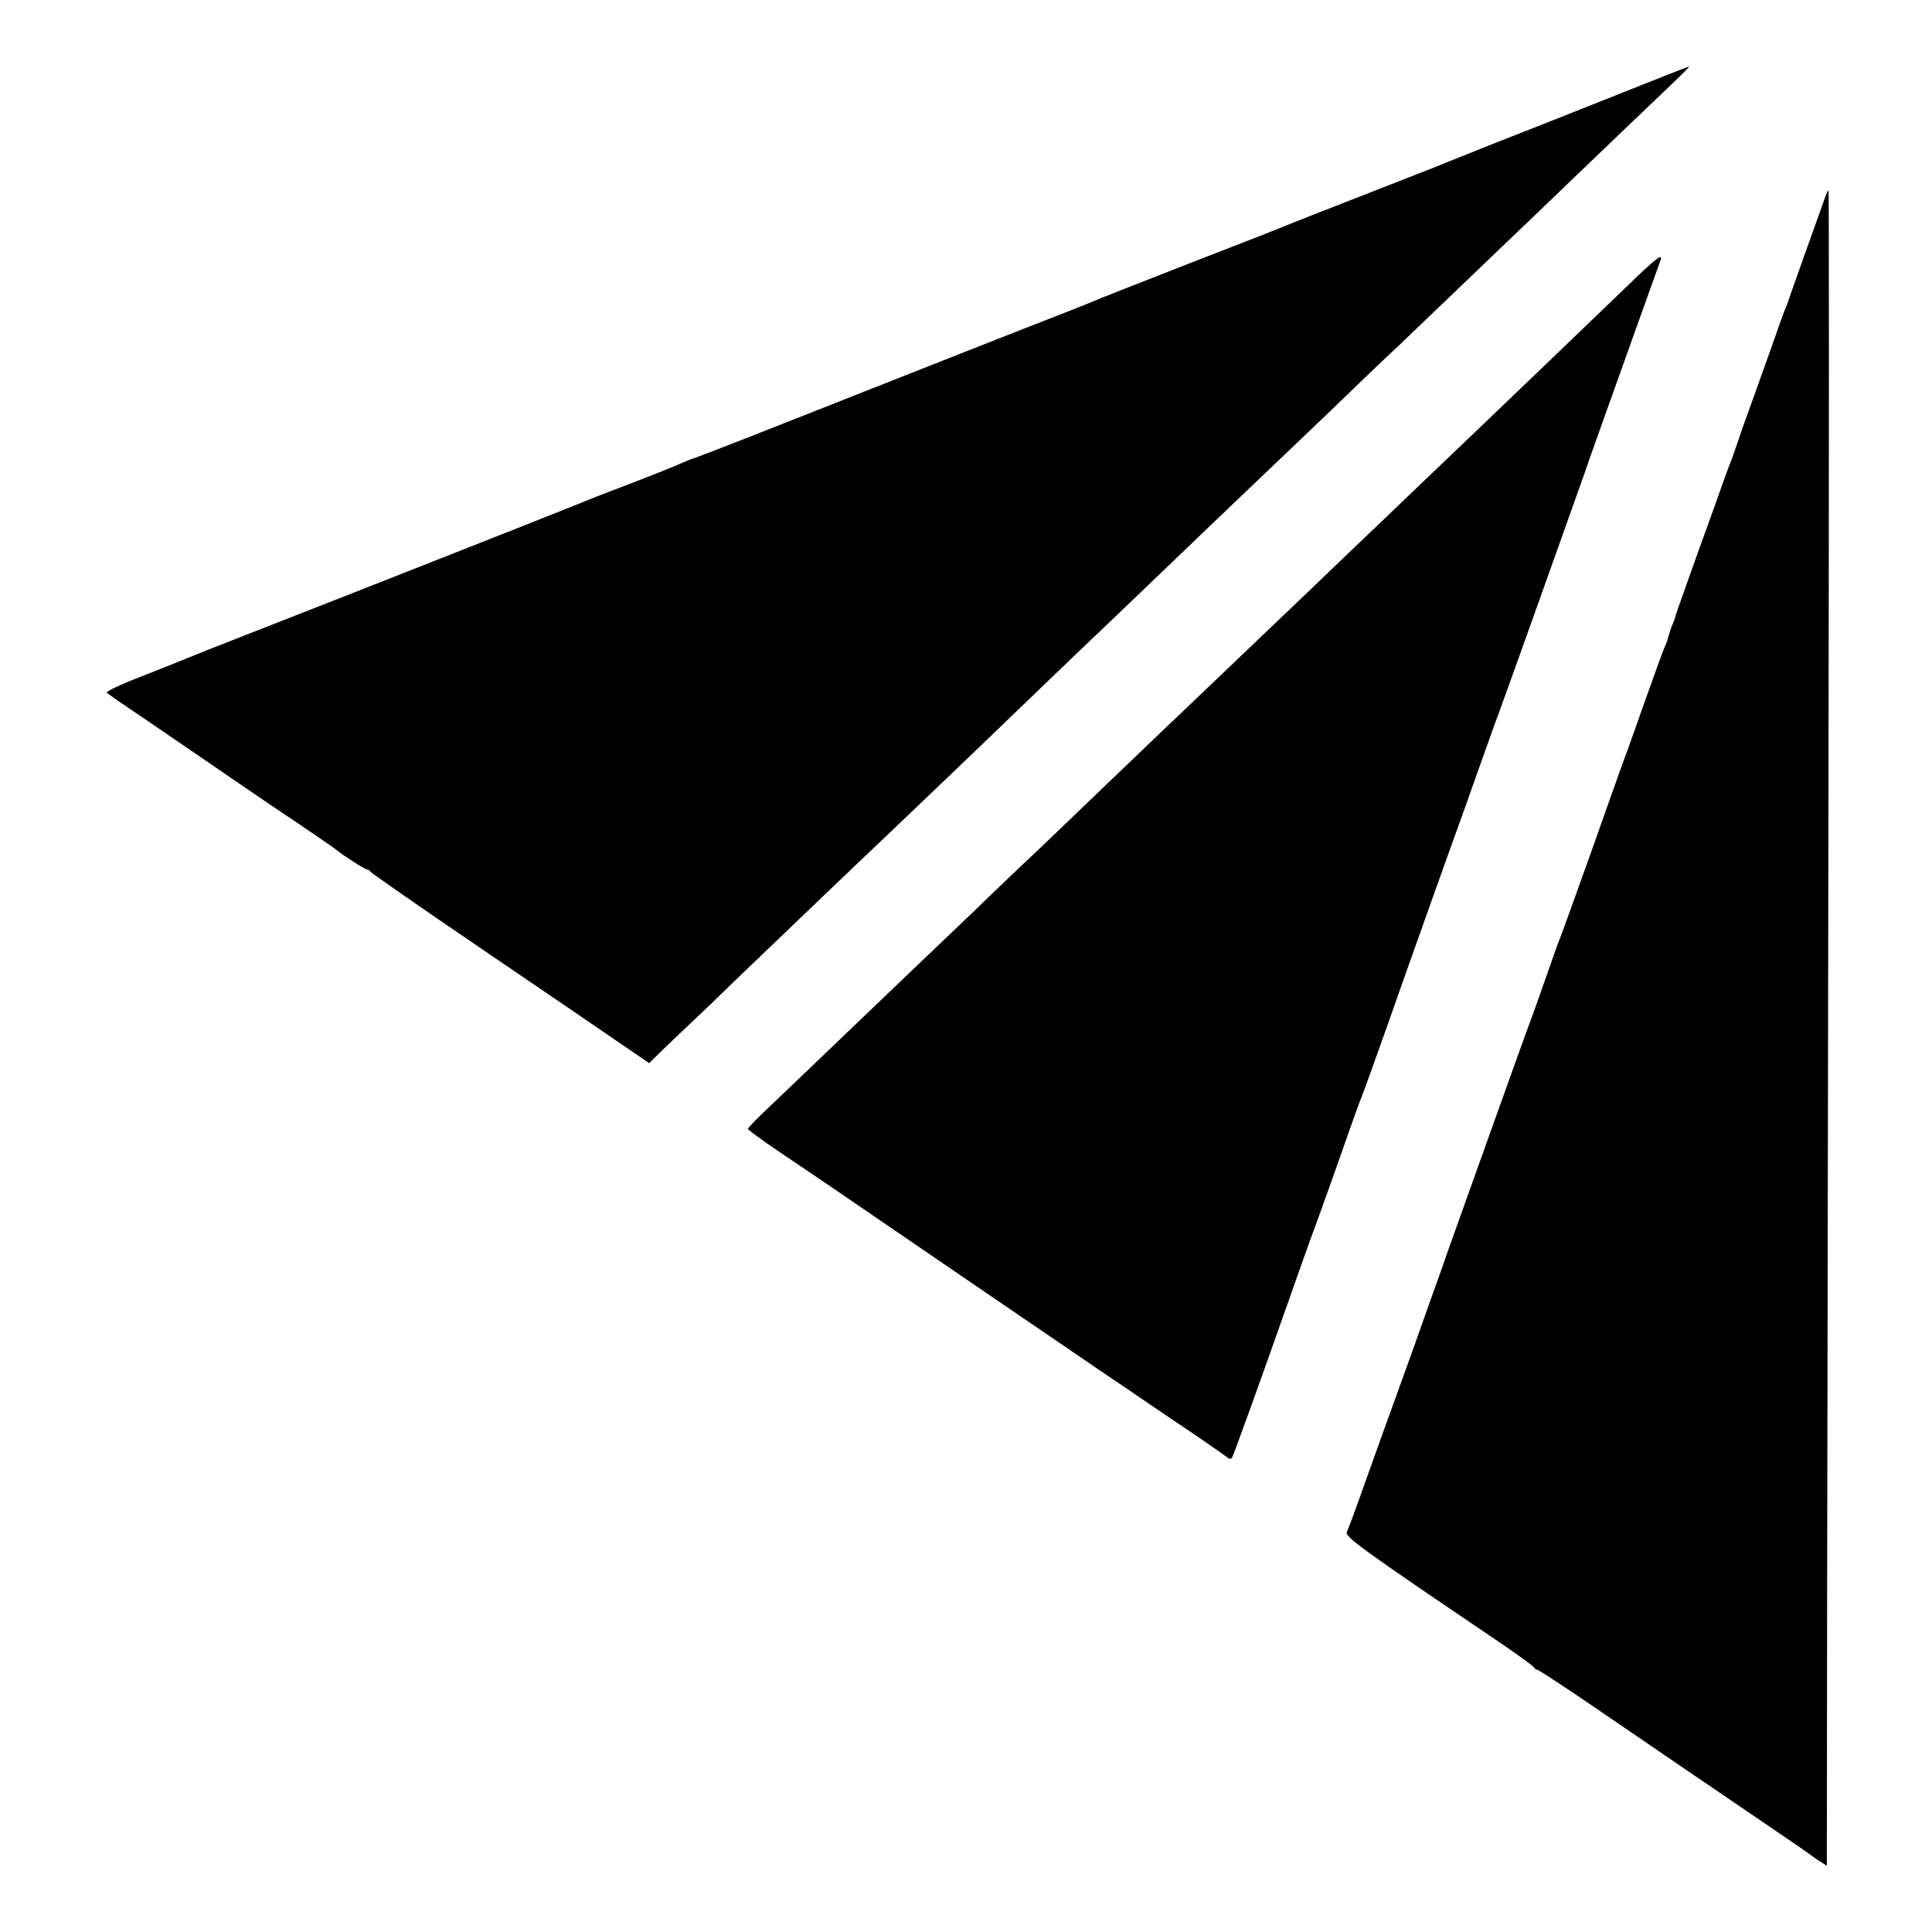
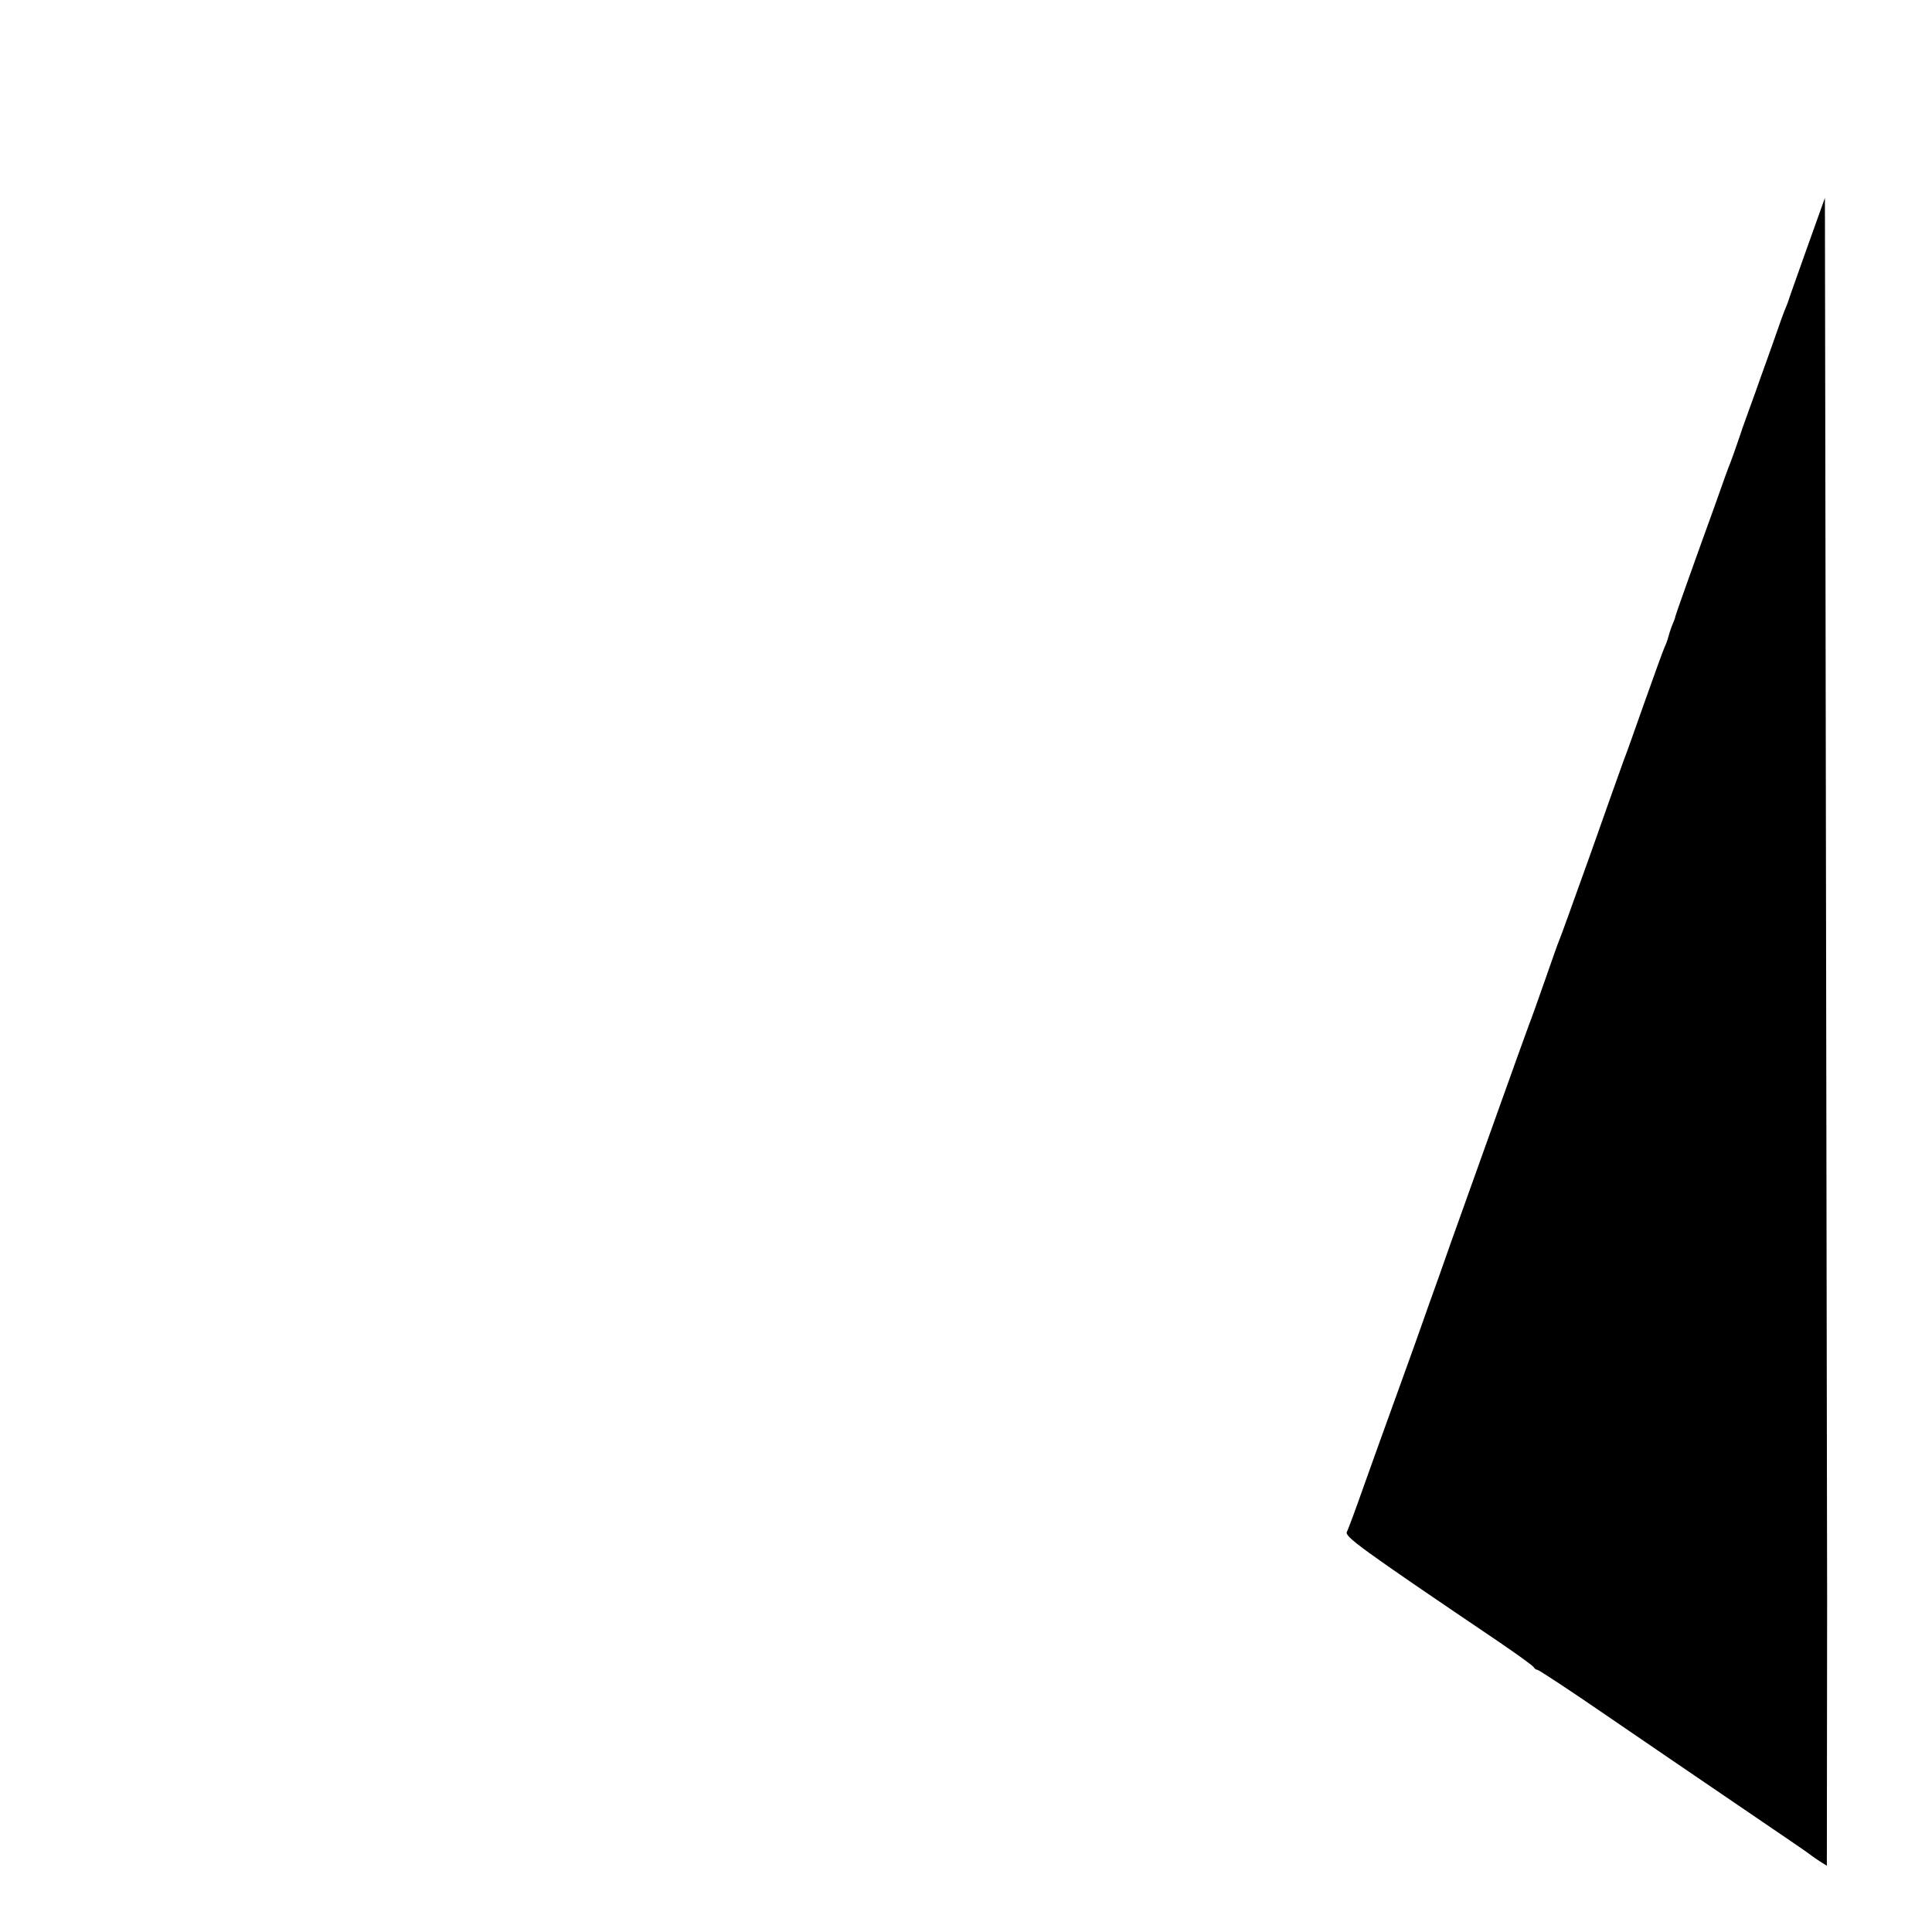
<svg xmlns="http://www.w3.org/2000/svg" version="1.0" width="700pt" height="700pt" viewBox="0 0 700 700" preserveAspectRatio="xMidYMid meet">
  <g transform="translate(0,700) scale(0.1,-0.1)" fill="#000000" stroke="none">
-     <path d="M5840 6649 c-151 -60 -345 -137 -430 -170 -85 -34 -168 -67 -185 -74 -16 -7 -142 -56 -280 -110 -137 -53 -263 -103 -280 -110 -16 -7 -176 -70 -355 -139 -179 -70 -334 -131 -345 -136 -11 -5 -108 -44 -215 -85 -199 -78 -353 -139 -913 -360 -174 -69 -320 -125 -322 -125 -3 0 -24 -9 -48 -19 -23 -11 -103 -42 -177 -71 -74 -28 -144 -55 -155 -60 -22 -10 -846 -335 -1220 -481 -126 -49 -239 -94 -250 -99 -11 -5 -80 -32 -153 -61 -73 -28 -130 -55 -125 -59 4 -4 60 -43 123 -85 133 -91 315 -215 380 -260 25 -17 108 -74 185 -125 77 -52 142 -97 145 -100 13 -13 102 -70 109 -70 5 0 11 -4 13 -8 1 -4 194 -138 428 -297 234 -159 460 -313 503 -343 l79 -54 56 55 c32 30 77 74 102 97 25 23 95 90 155 149 196 188 499 478 540 516 38 36 399 381 475 455 20 19 112 108 205 197 94 89 204 195 246 235 107 103 436 418 485 464 23 22 124 118 225 215 101 98 202 194 224 214 22 21 127 122 234 224 106 102 213 204 236 226 23 22 124 119 226 217 101 97 225 215 274 262 50 47 88 85 85 85 -3 0 -129 -50 -280 -110z" />
-     <path d="M6612 6283 c-26 -73 -115 -321 -124 -348 -5 -16 -13 -39 -18 -50 -5 -11 -23 -60 -40 -110 -17 -49 -40 -112 -50 -140 -9 -27 -29 -81 -43 -120 -14 -38 -33 -92 -42 -120 -9 -27 -21 -59 -25 -70 -5 -11 -31 -83 -58 -160 -28 -77 -71 -197 -96 -267 -25 -70 -46 -130 -46 -132 0 -3 -5 -17 -12 -33 -6 -15 -12 -35 -14 -43 -2 -8 -7 -23 -13 -35 -5 -11 -37 -99 -71 -195 -34 -96 -68 -193 -77 -215 -8 -22 -62 -173 -119 -335 -58 -162 -109 -304 -114 -315 -5 -11 -27 -74 -50 -140 -23 -66 -50 -142 -61 -170 -17 -45 -200 -558 -285 -795 -18 -52 -53 -151 -78 -220 -24 -69 -73 -206 -109 -305 -36 -99 -91 -252 -122 -339 -31 -88 -60 -167 -65 -176 -9 -17 45 -57 545 -395 72 -49 132 -92 133 -97 2 -4 8 -8 12 -8 5 0 116 -73 247 -163 131 -90 324 -221 428 -292 240 -163 298 -203 310 -212 6 -5 22 -16 37 -26 l27 -17 1 963 c1 529 3 1895 5 3035 2 1139 2 2072 0 2072 -2 0 -8 -12 -13 -27z" />
-     <path d="M5889 5957 c-109 -105 -433 -416 -544 -522 -27 -26 -128 -122 -224 -214 -95 -91 -196 -188 -225 -215 -28 -27 -96 -92 -151 -145 -229 -218 -480 -459 -520 -496 -23 -22 -131 -126 -241 -231 -109 -105 -217 -208 -239 -229 -22 -20 -123 -116 -224 -214 -102 -97 -201 -192 -221 -211 -20 -19 -124 -119 -231 -221 -107 -103 -231 -221 -276 -264 -46 -43 -83 -81 -83 -85 0 -4 51 -41 113 -83 61 -41 171 -115 242 -164 72 -49 292 -200 490 -335 198 -135 389 -265 425 -290 36 -24 151 -102 255 -173 105 -70 197 -134 207 -142 10 -9 18 -11 22 -4 6 10 99 267 206 571 32 91 67 190 78 220 22 58 93 256 143 400 17 47 36 101 44 120 8 19 52 143 99 275 46 132 117 330 156 440 39 110 94 263 122 340 27 77 63 178 80 225 16 47 34 94 38 105 8 20 277 773 311 870 15 45 57 162 219 615 27 74 51 143 55 153 14 34 -12 15 -126 -96z" />
+     <path d="M6612 6283 c-26 -73 -115 -321 -124 -348 -5 -16 -13 -39 -18 -50 -5 -11 -23 -60 -40 -110 -17 -49 -40 -112 -50 -140 -9 -27 -29 -81 -43 -120 -14 -38 -33 -92 -42 -120 -9 -27 -21 -59 -25 -70 -5 -11 -31 -83 -58 -160 -28 -77 -71 -197 -96 -267 -25 -70 -46 -130 -46 -132 0 -3 -5 -17 -12 -33 -6 -15 -12 -35 -14 -43 -2 -8 -7 -23 -13 -35 -5 -11 -37 -99 -71 -195 -34 -96 -68 -193 -77 -215 -8 -22 -62 -173 -119 -335 -58 -162 -109 -304 -114 -315 -5 -11 -27 -74 -50 -140 -23 -66 -50 -142 -61 -170 -17 -45 -200 -558 -285 -795 -18 -52 -53 -151 -78 -220 -24 -69 -73 -206 -109 -305 -36 -99 -91 -252 -122 -339 -31 -88 -60 -167 -65 -176 -9 -17 45 -57 545 -395 72 -49 132 -92 133 -97 2 -4 8 -8 12 -8 5 0 116 -73 247 -163 131 -90 324 -221 428 -292 240 -163 298 -203 310 -212 6 -5 22 -16 37 -26 l27 -17 1 963 z" />
  </g>
</svg>